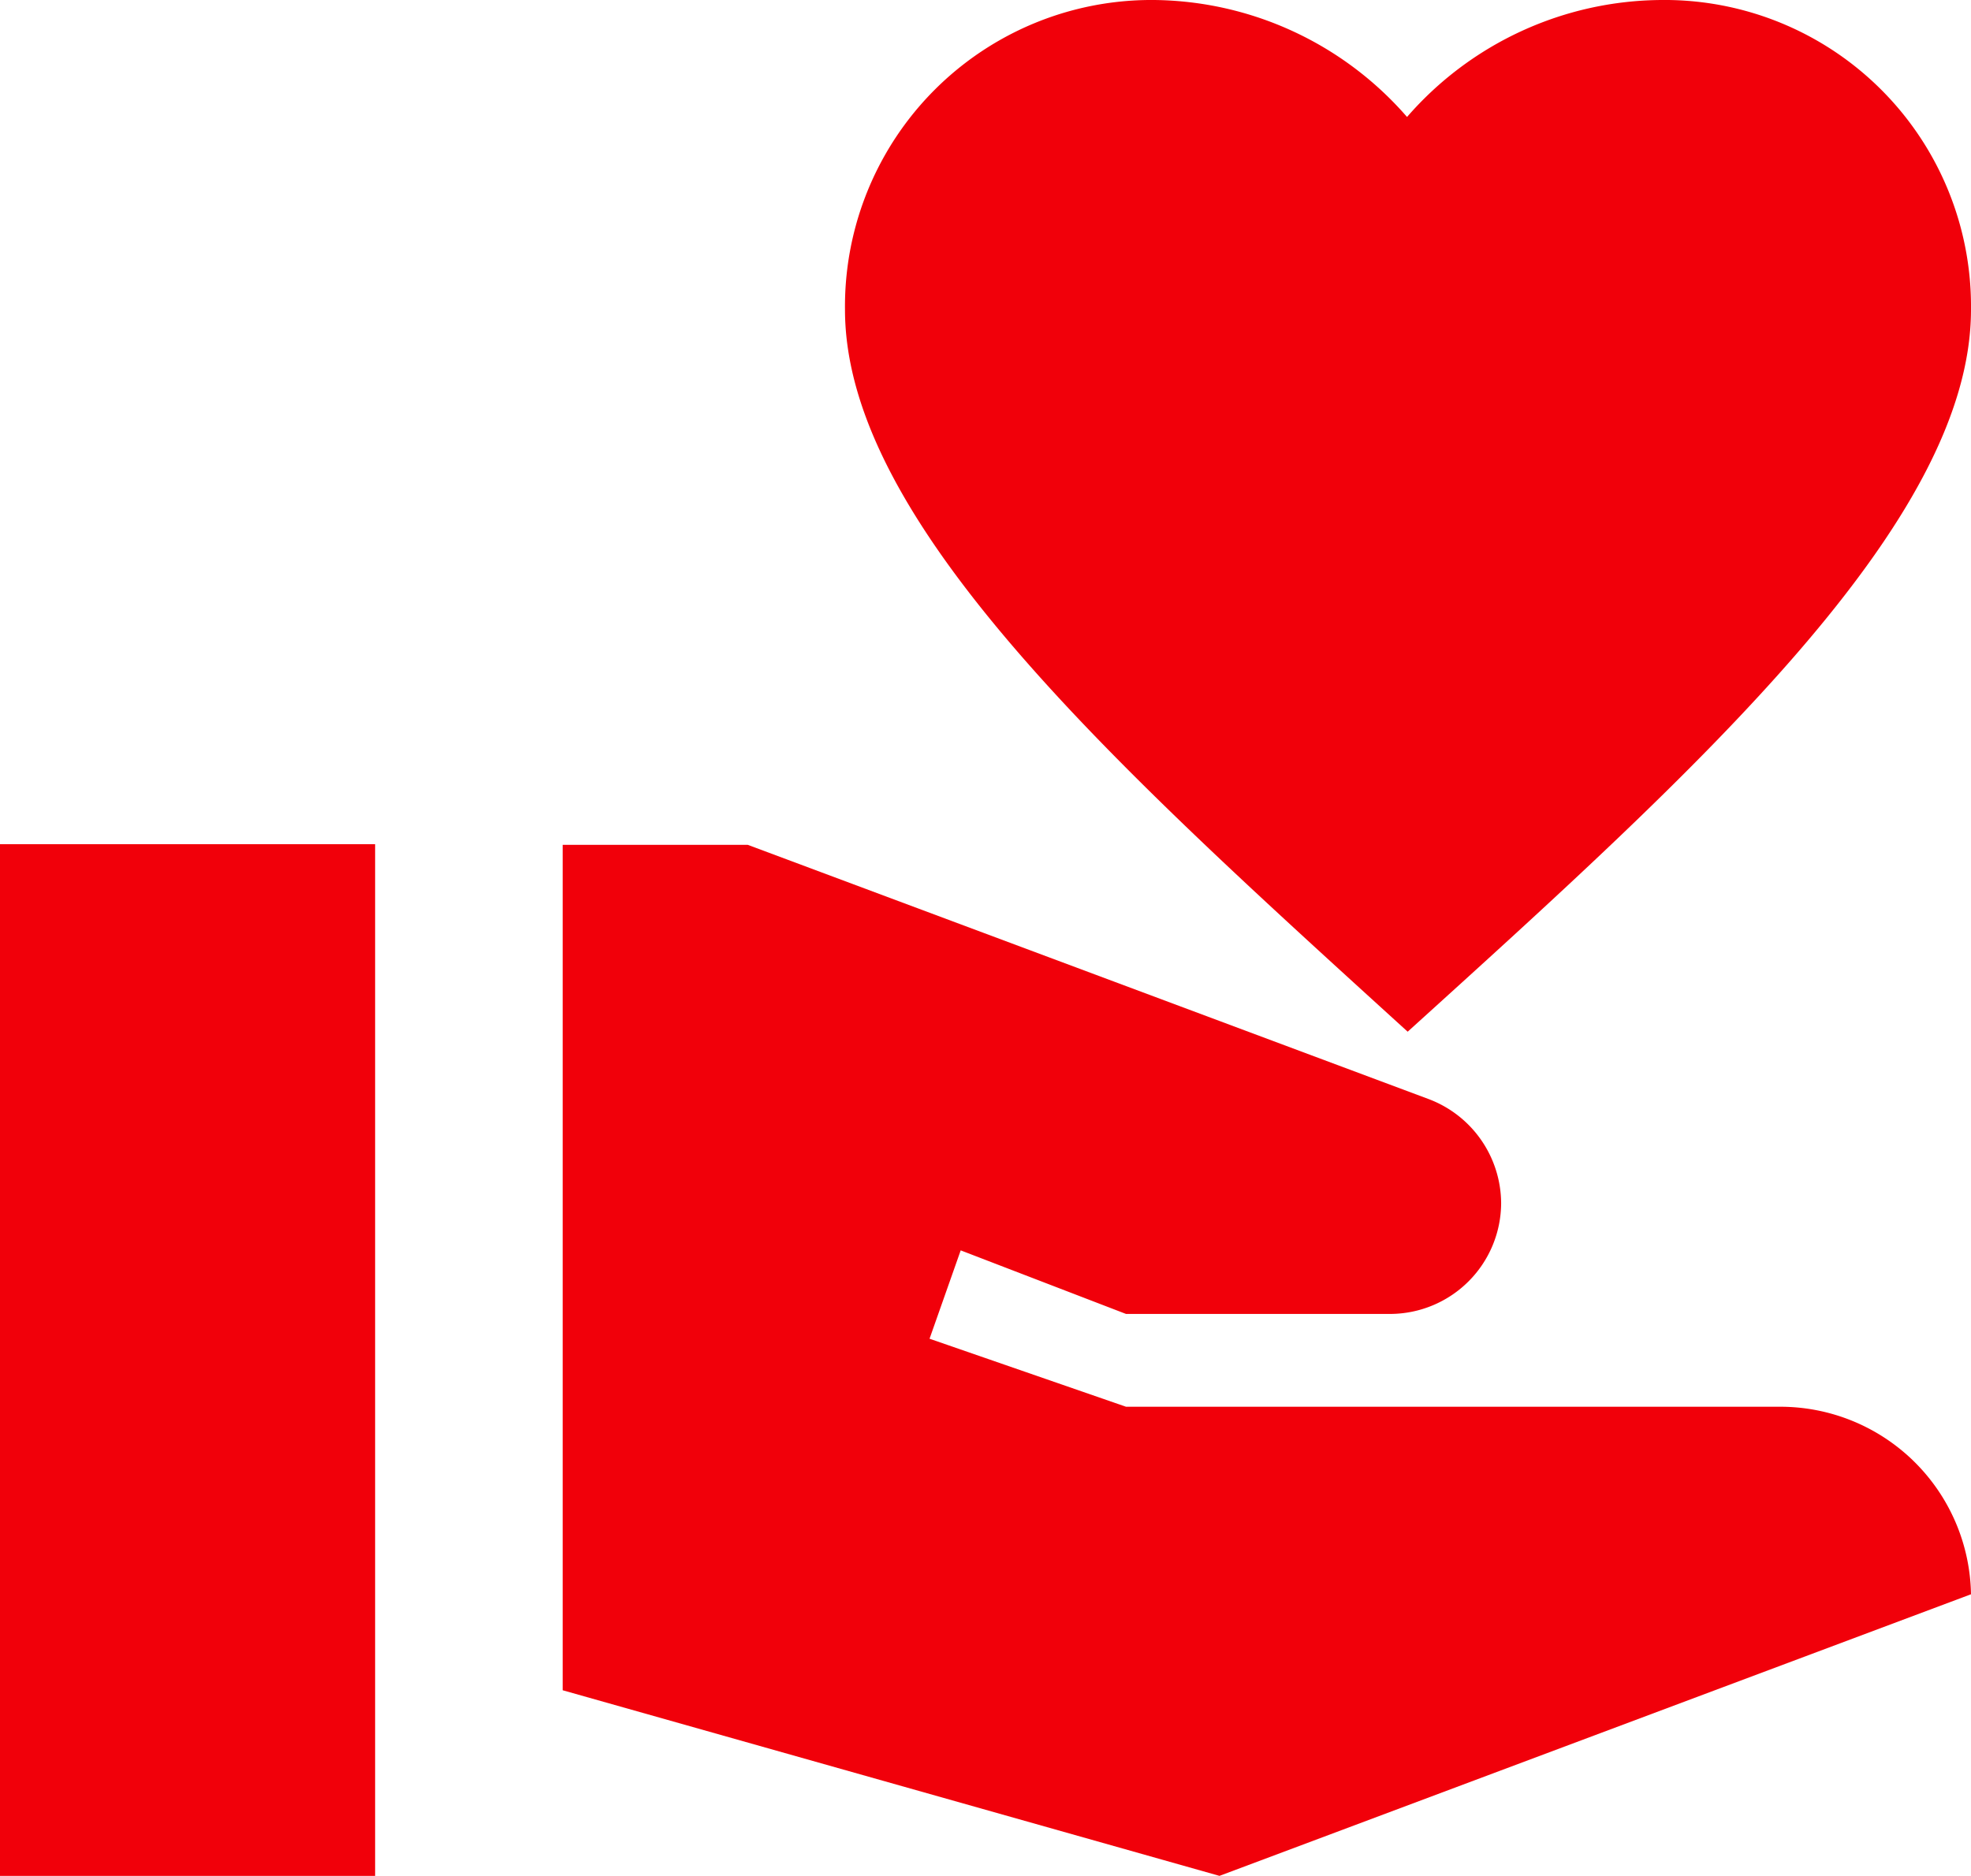
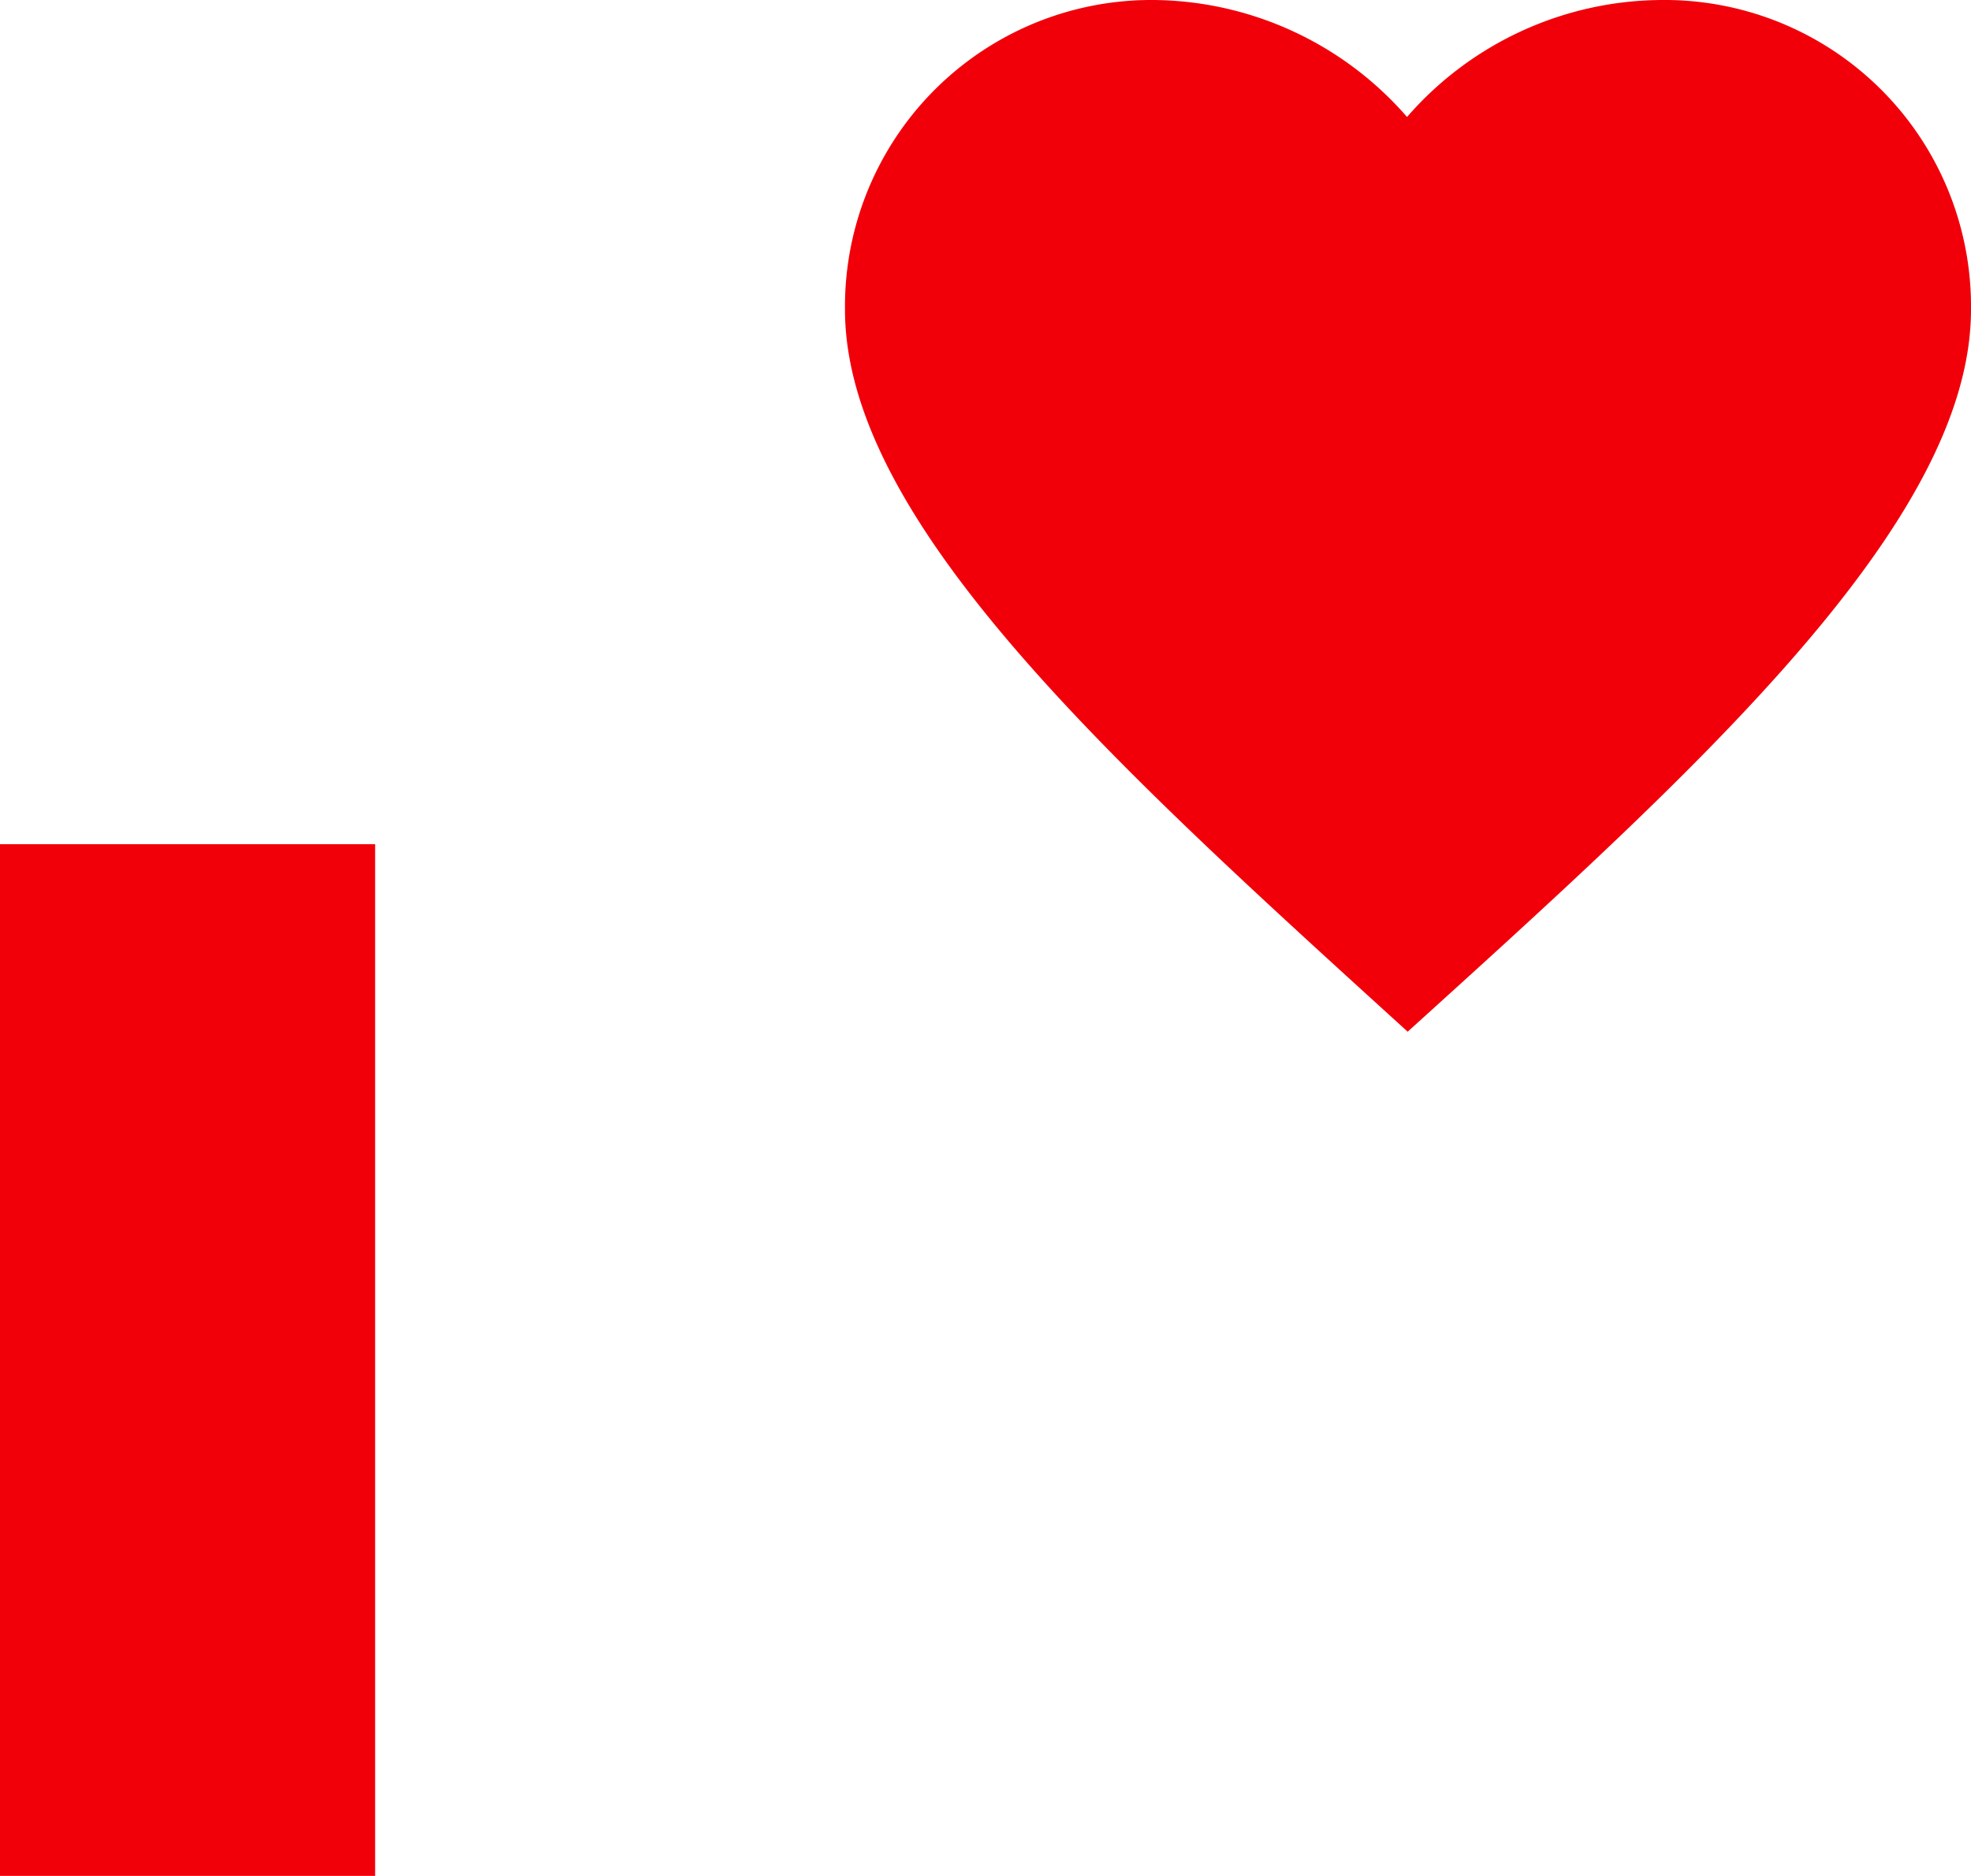
<svg xmlns="http://www.w3.org/2000/svg" viewBox="0 0 31 29.51">
  <defs>
    <style>.cls-1{fill:#f1000a;}</style>
  </defs>
  <g id="Layer_2" data-name="Layer 2">
    <g id="Layer_1-2" data-name="Layer 1">
      <rect class="cls-1" y="13.28" width="5.9" height="16.23" />
      <path class="cls-1" d="M22.13,1.84a5.34,5.34,0,0,1,4-1.84A4.82,4.82,0,0,1,31,4.87c0,3.35-4.3,7.23-8.86,11.36-4.56-4.15-8.85-8-8.85-11.36A4.82,4.82,0,0,1,18.15,0,5.34,5.34,0,0,1,22.13,1.84Z" />
-       <path class="cls-1" d="M28,22.13H17.71l-3.09-1.07.49-1.39,2.6,1h4.16a1.75,1.75,0,0,0,1.74-1.74h0a1.76,1.76,0,0,0-1.14-1.64l-10.71-4H8.85V26.59l10.33,2.92L31,25.08h0A3,3,0,0,0,28,22.13Z" />
    </g>
  </g>
</svg>